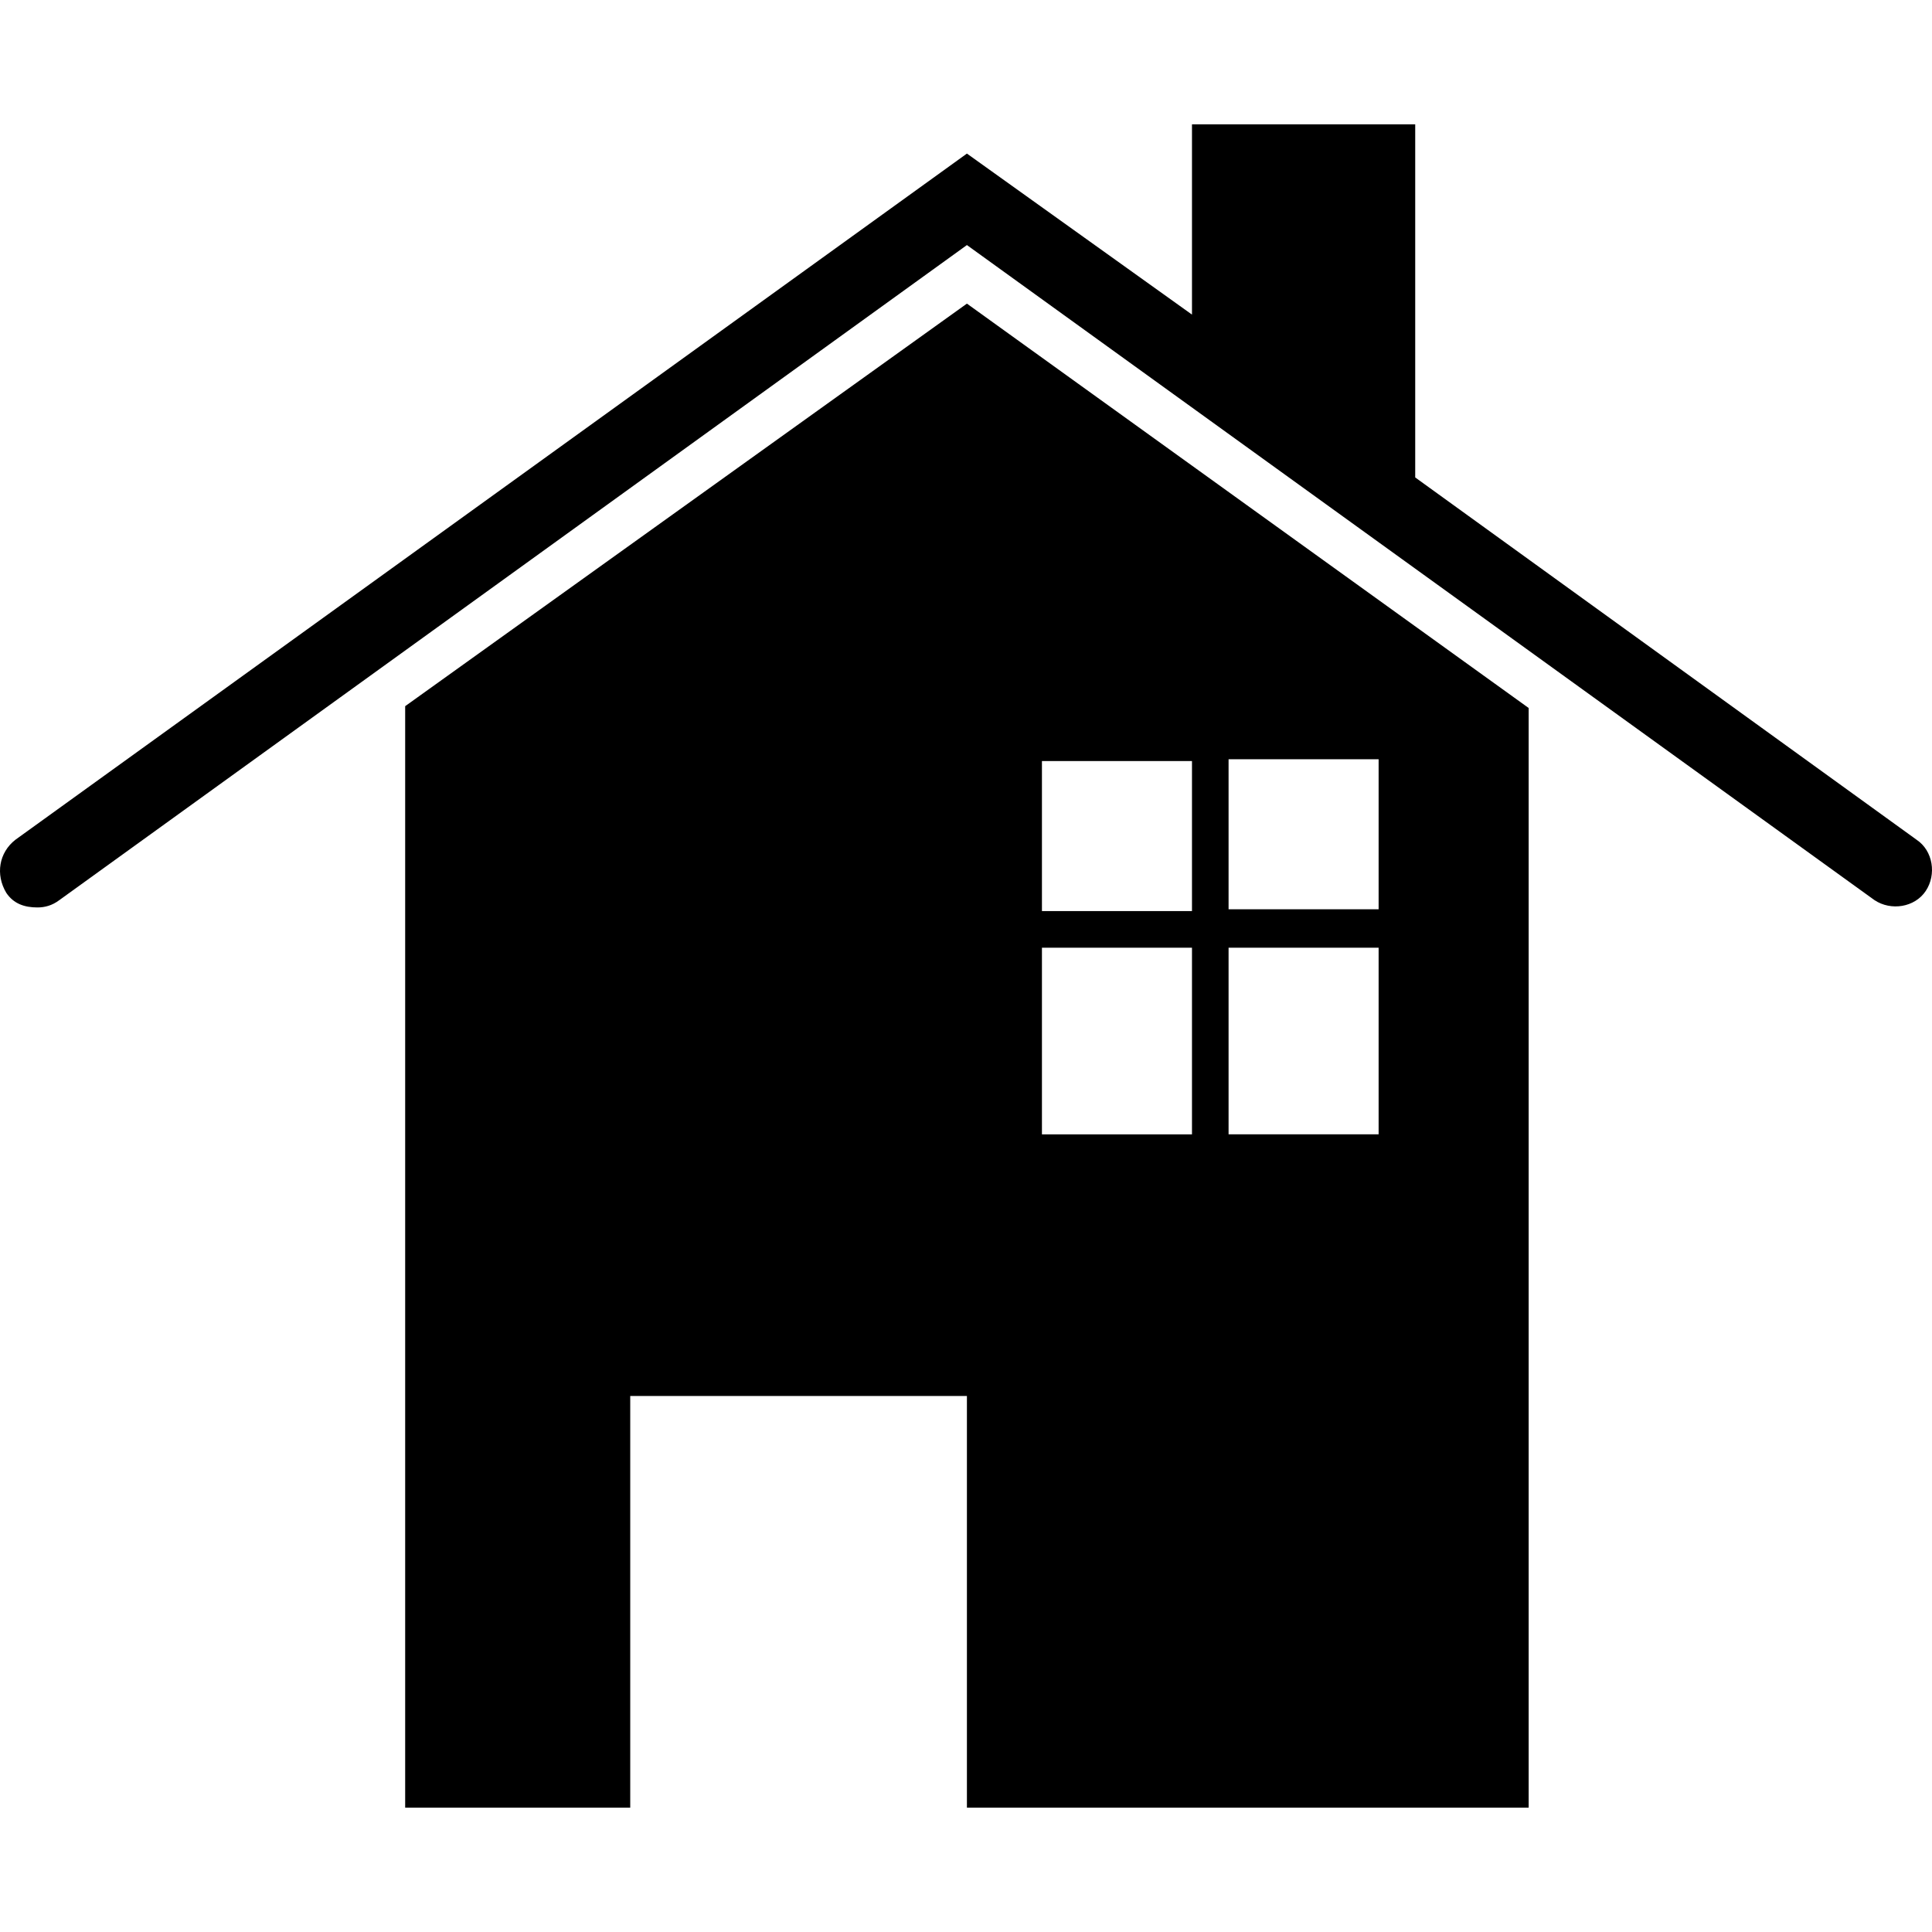
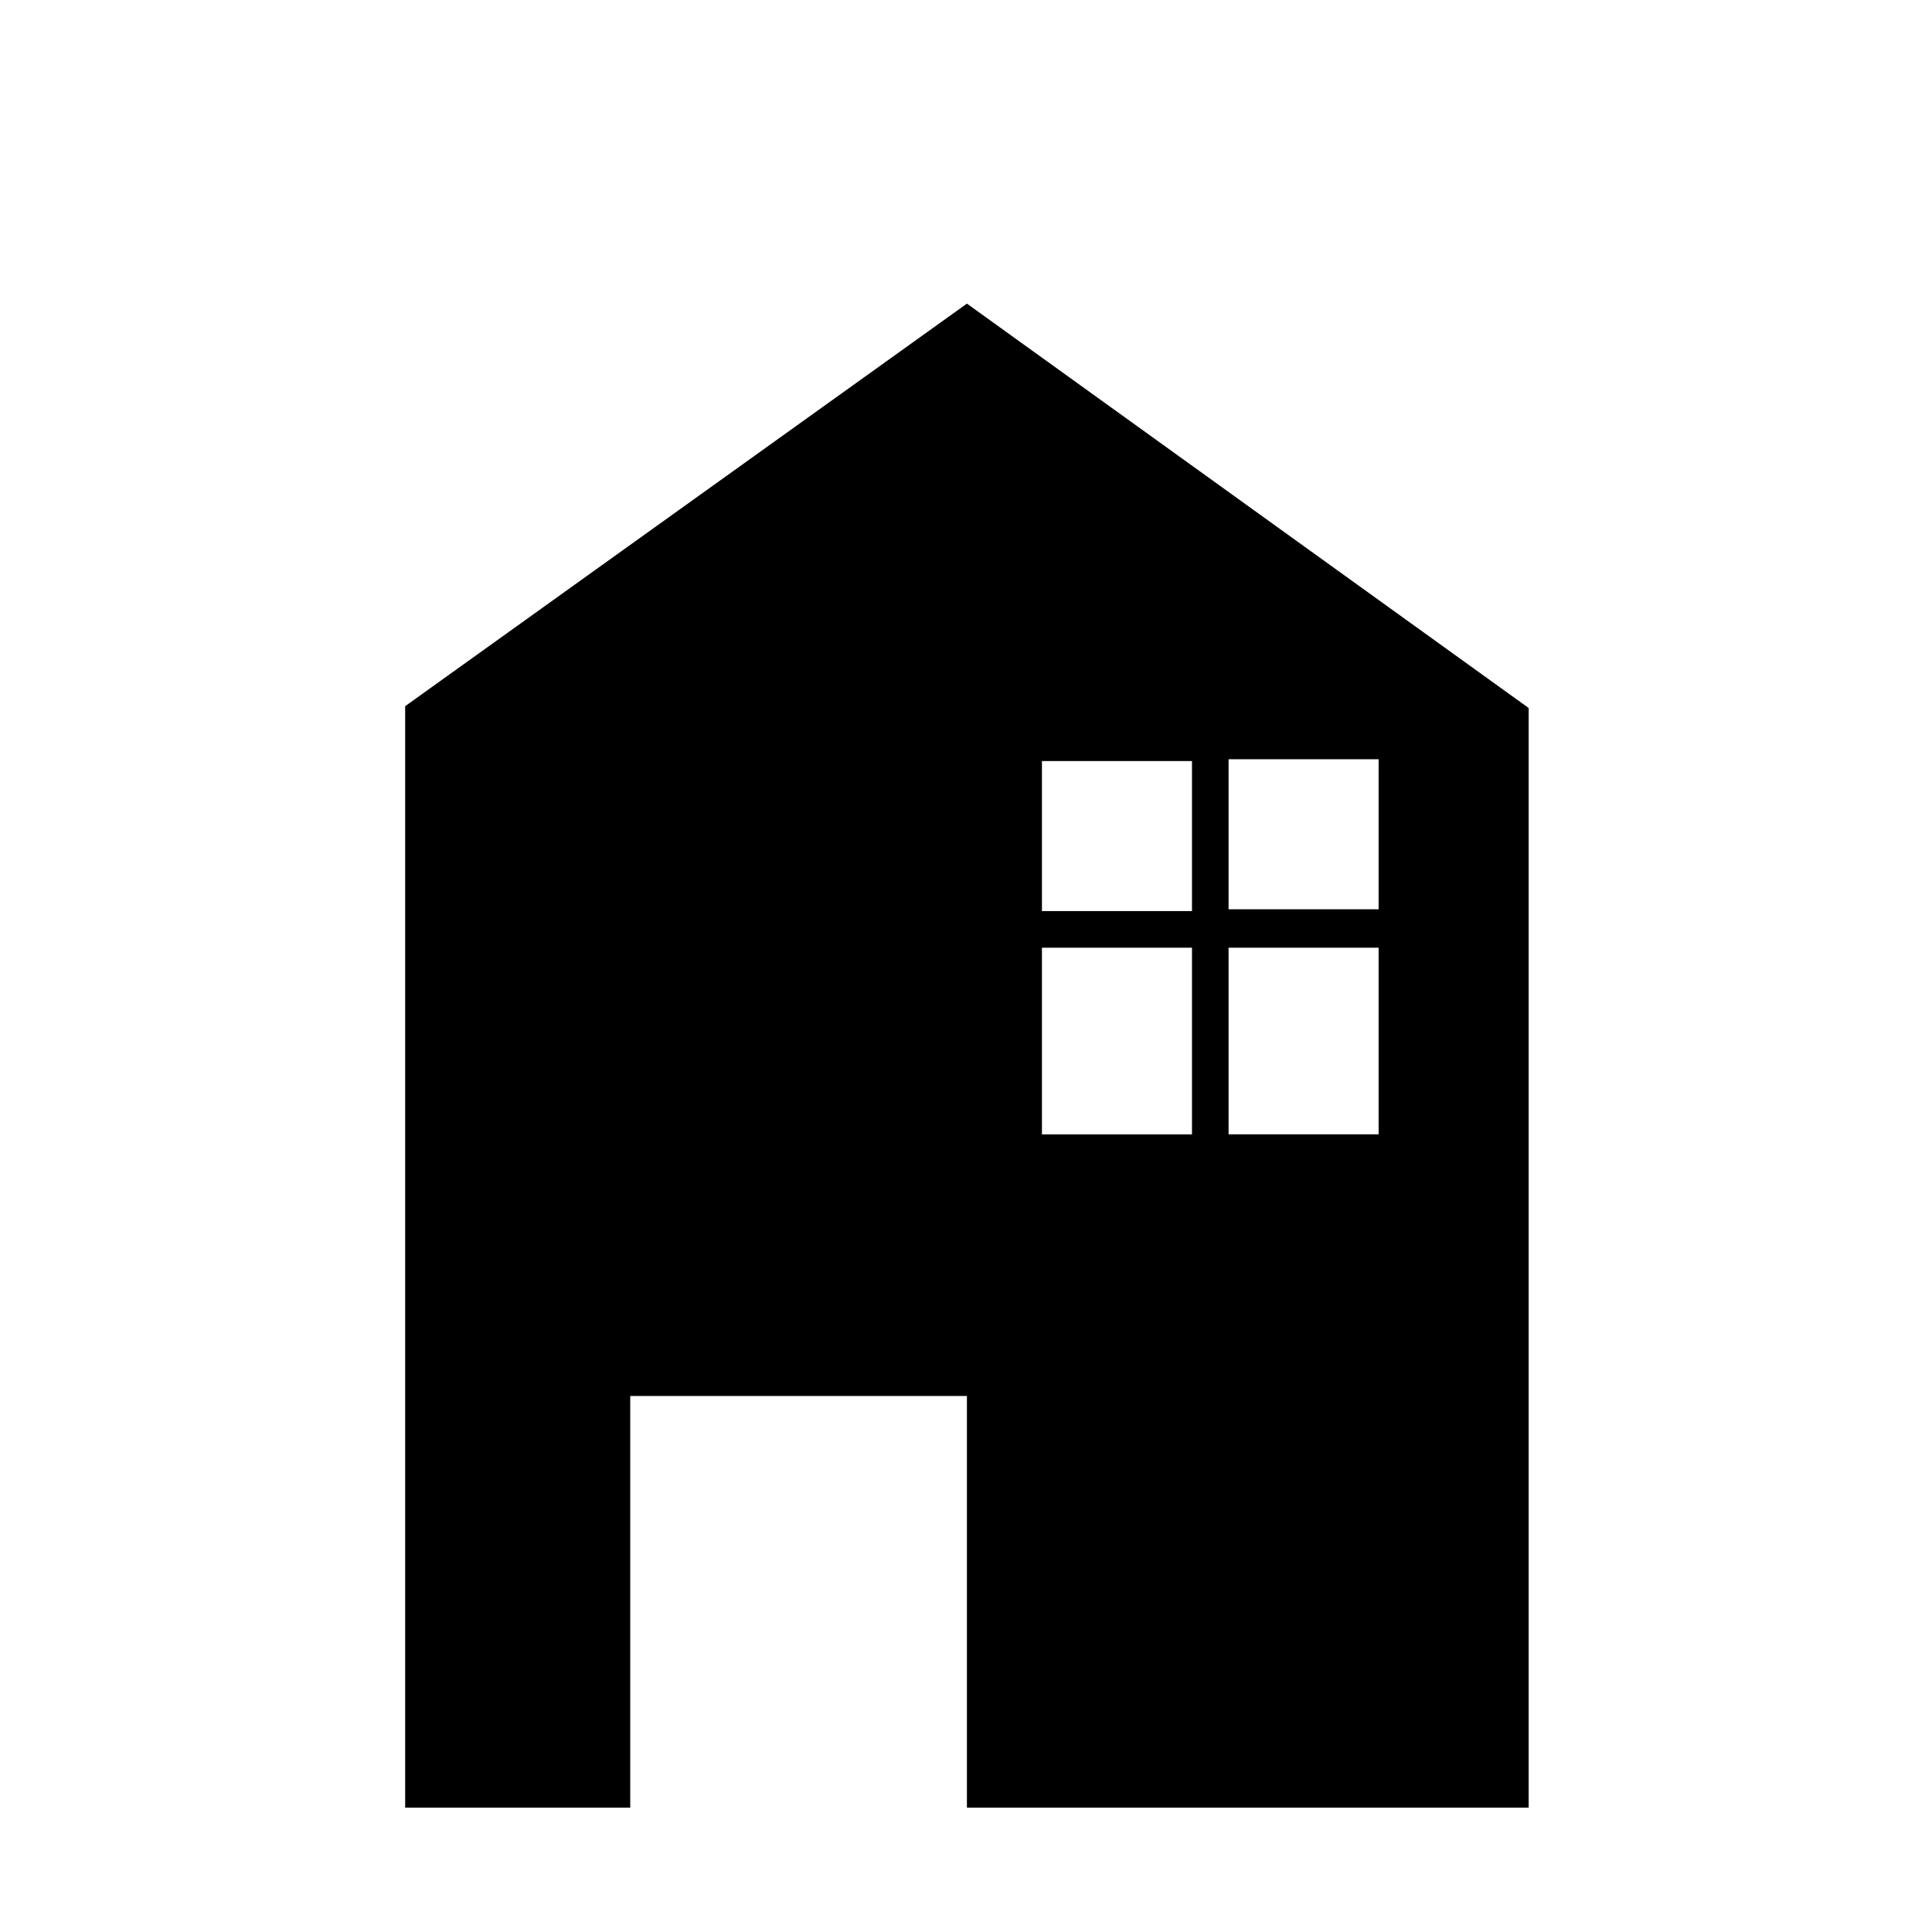
<svg xmlns="http://www.w3.org/2000/svg" fill="#000000" version="1.1" id="Capa_1" width="800px" height="800px" viewBox="0 0 504.832 504.832" xml:space="preserve">
  <g>
    <path d="M399.439,185L252.655,79.335L105.871,184.522v287.831h58.809V364.775h87.975v107.578h146.784V185z M272.259,198.866h39.206   v39.206h-39.206V198.866z M272.259,247.635h39.206v48.769h-39.206V247.635z M360.233,296.403h-39.206v-48.769h39.206V296.403z    M360.233,237.594h-39.206v-39.207h39.206V237.594z" />
-     <path d="M369.796,124.757V32.479h-58.331v49.725l-58.81-42.075L4.03,219.425c-4.303,3.347-5.259,9.084-2.391,13.866   c1.913,2.869,4.781,3.825,8.128,3.825c1.913,0,3.825-0.479,5.738-1.913l237.15-171.169l237.15,171.169   c4.303,2.869,10.519,1.913,13.387-2.391c2.869-4.303,1.913-10.519-2.391-13.388L369.796,124.757z" />
  </g>
</svg>